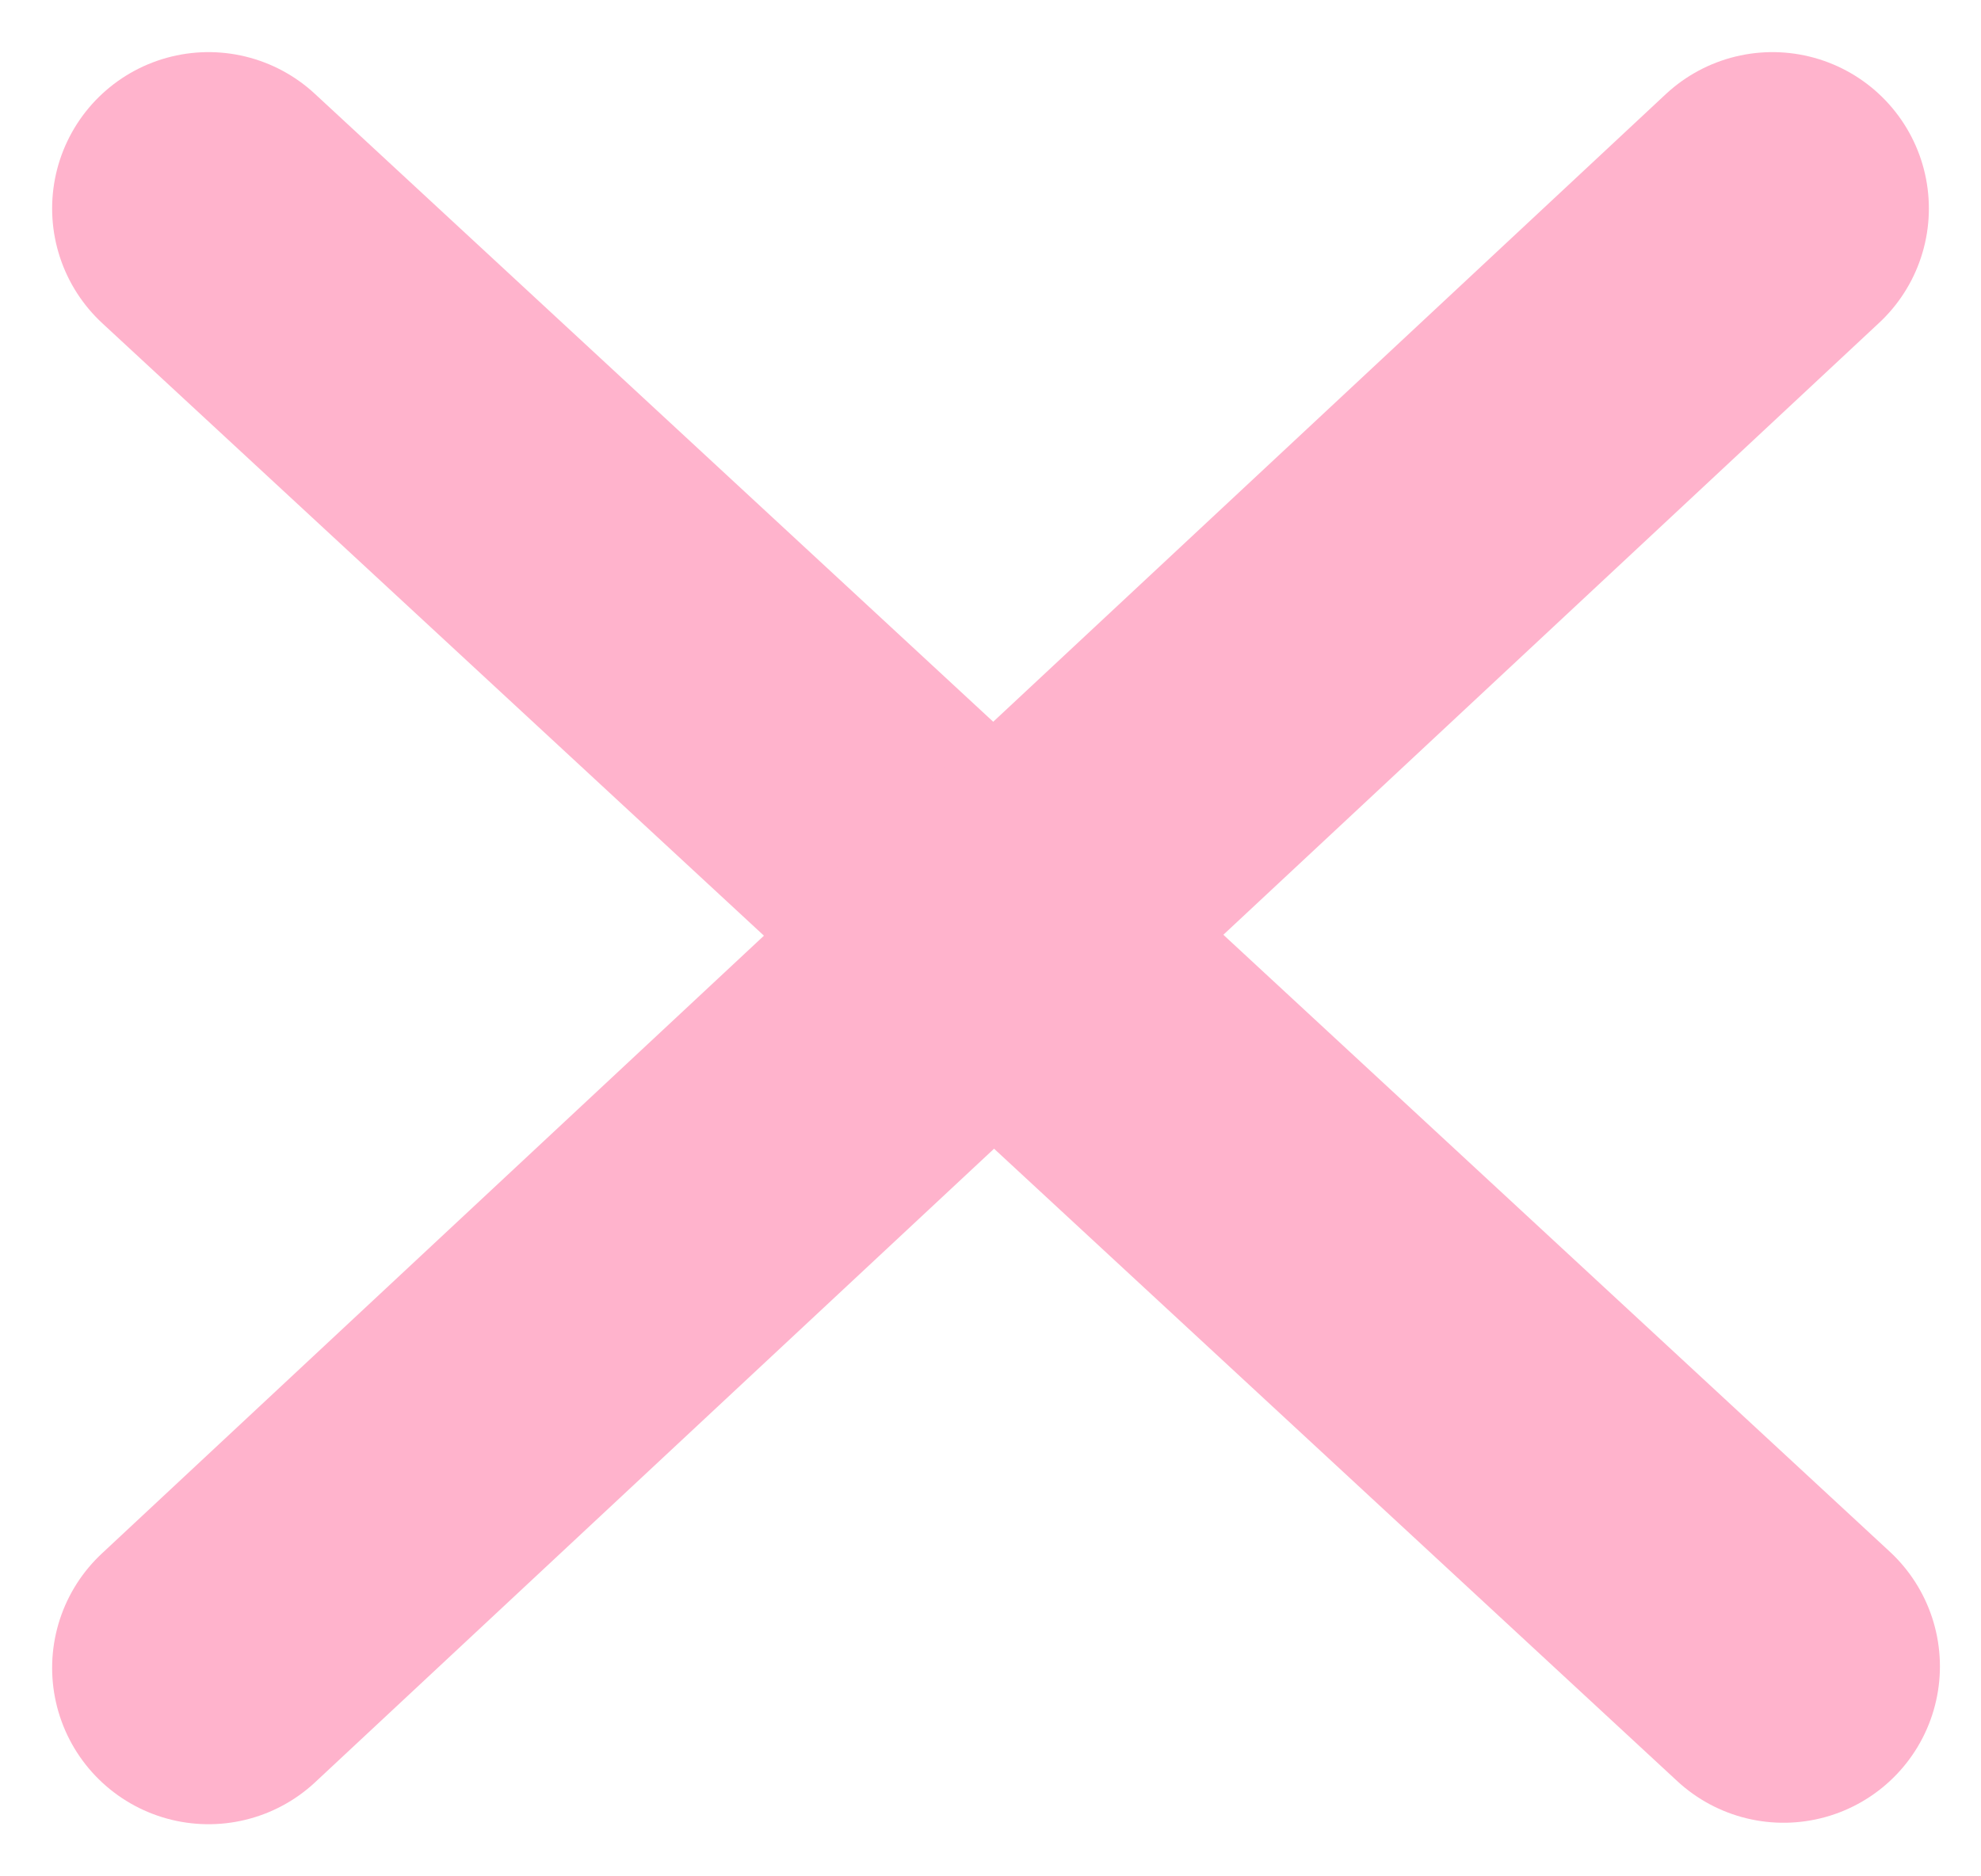
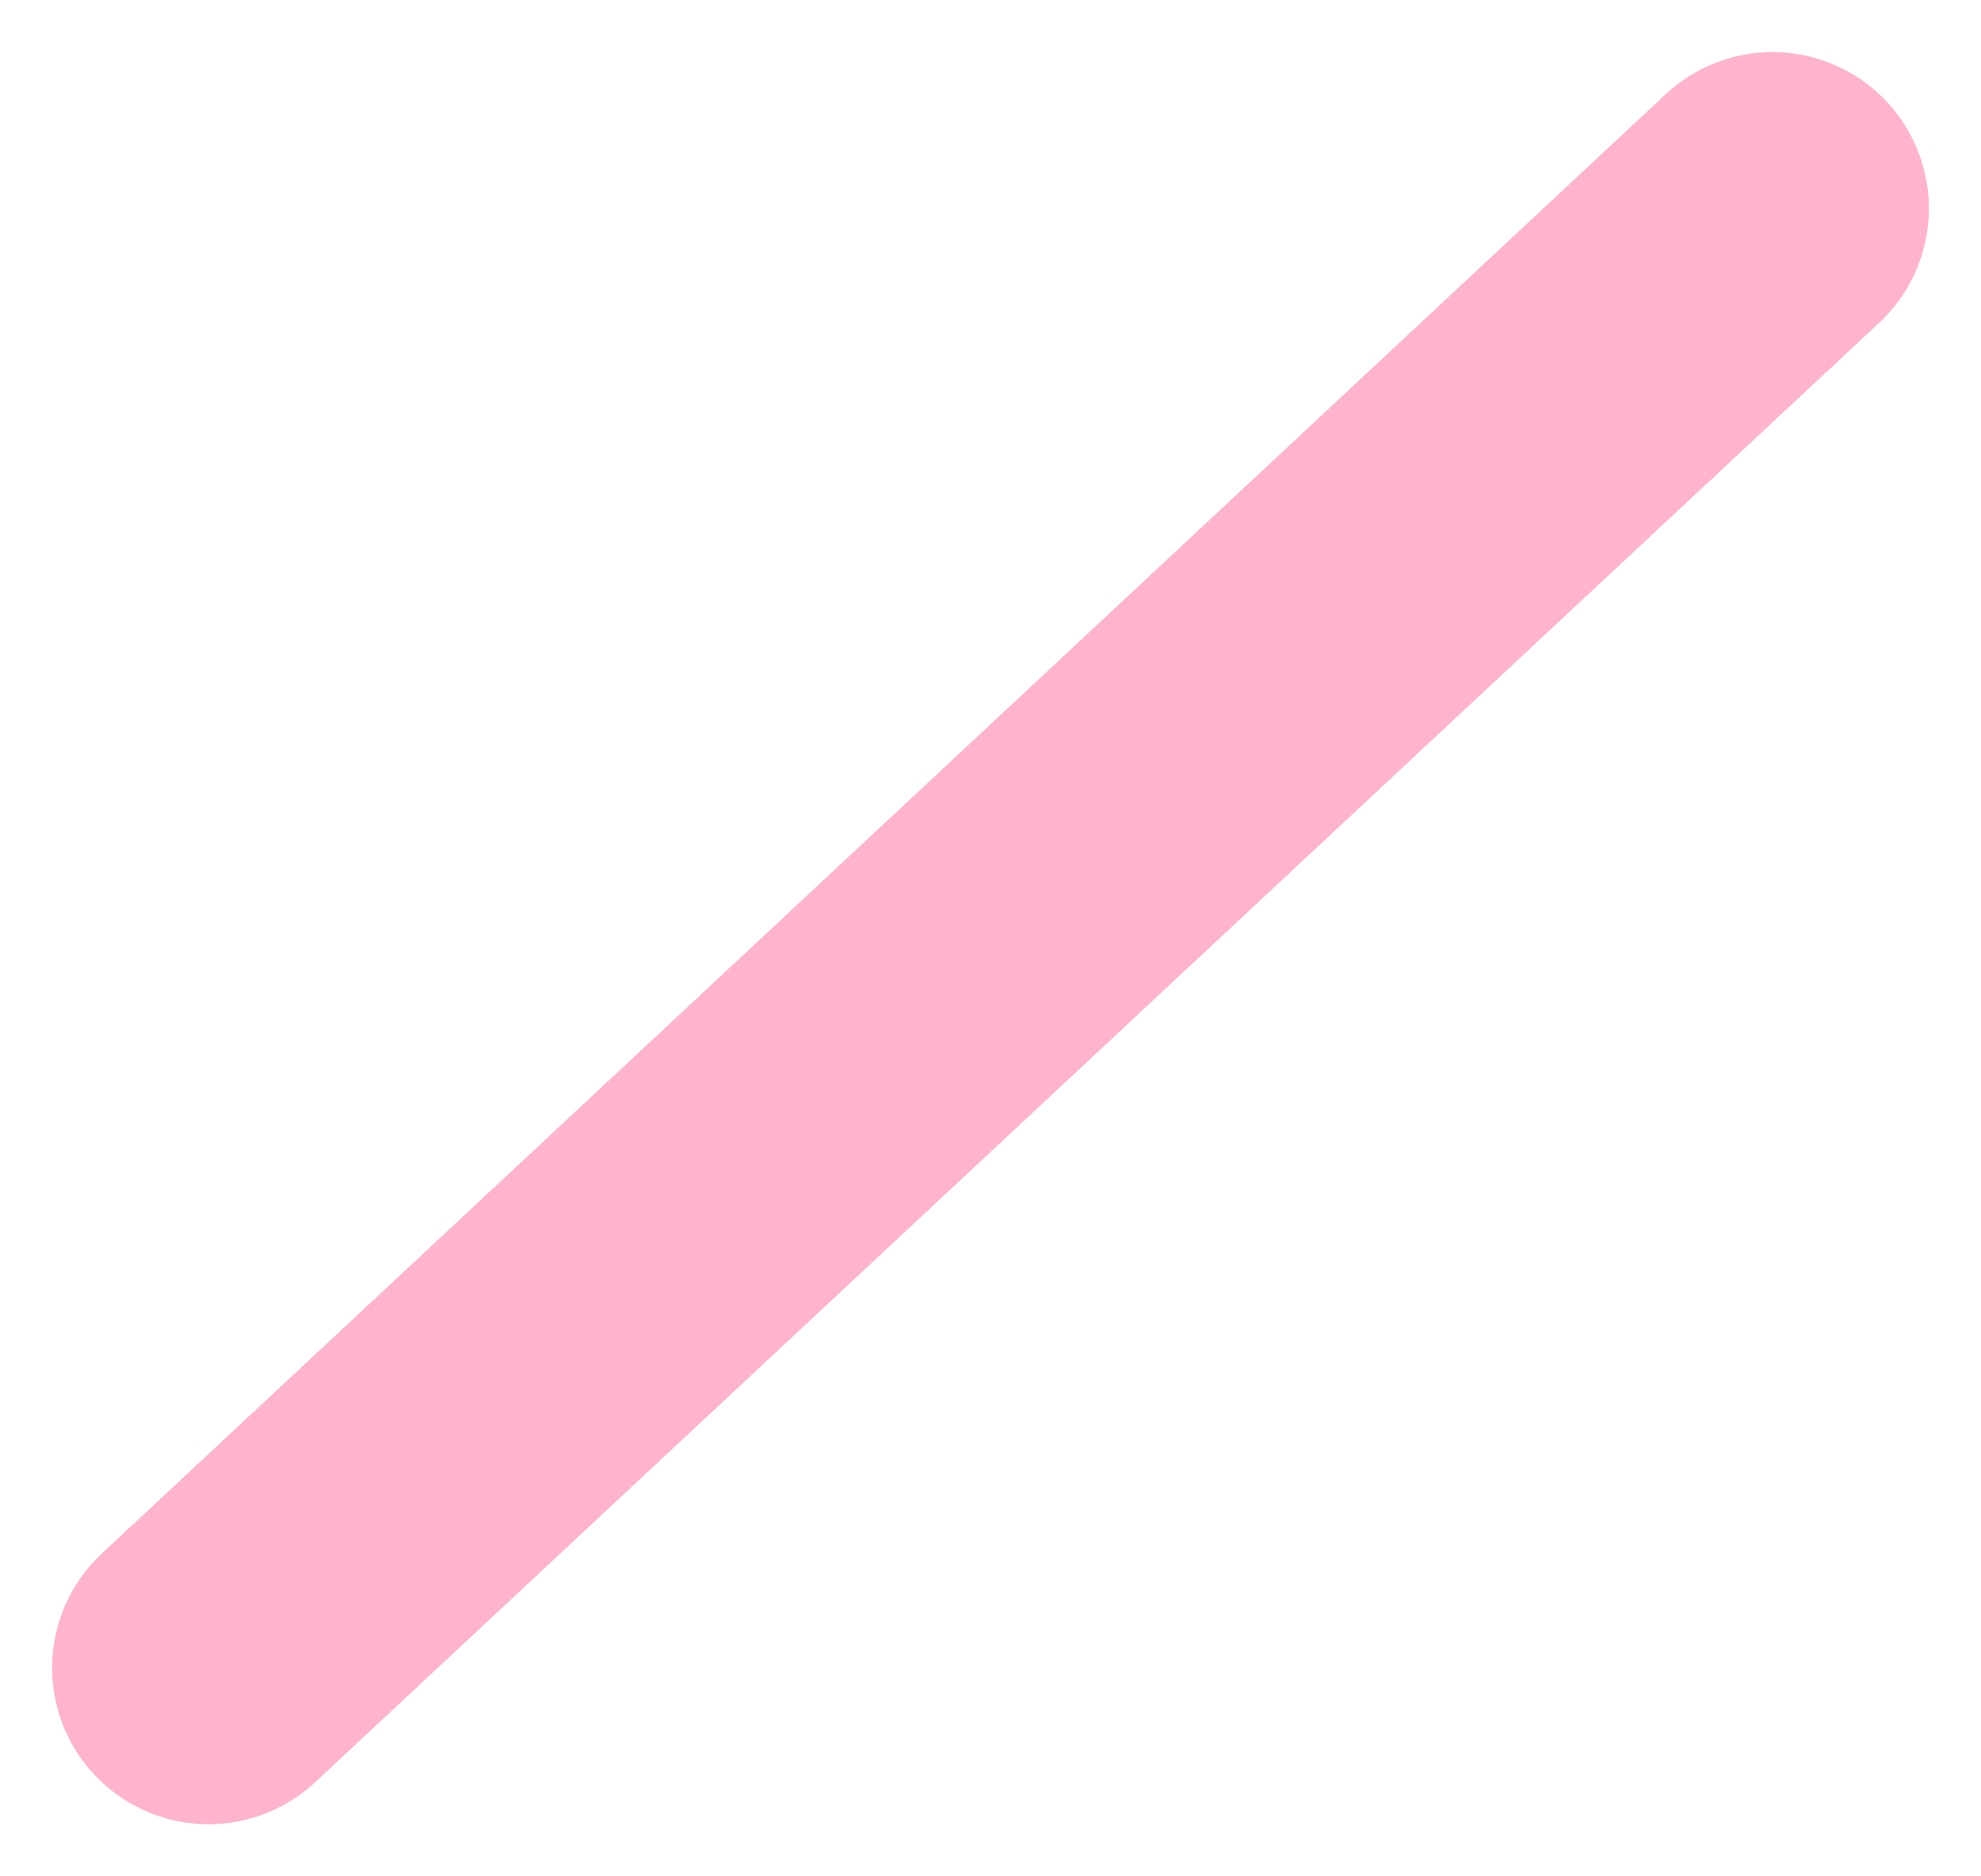
<svg xmlns="http://www.w3.org/2000/svg" width="19" height="18" viewBox="0 0 19 18" fill="none">
-   <path d="M2 2L17.106 15.986" stroke="#FFB3CC" stroke-width="3" stroke-linecap="round" />
  <path d="M2 16L17 2" stroke="#FFB3CC" stroke-width="3" stroke-linecap="round" />
</svg>